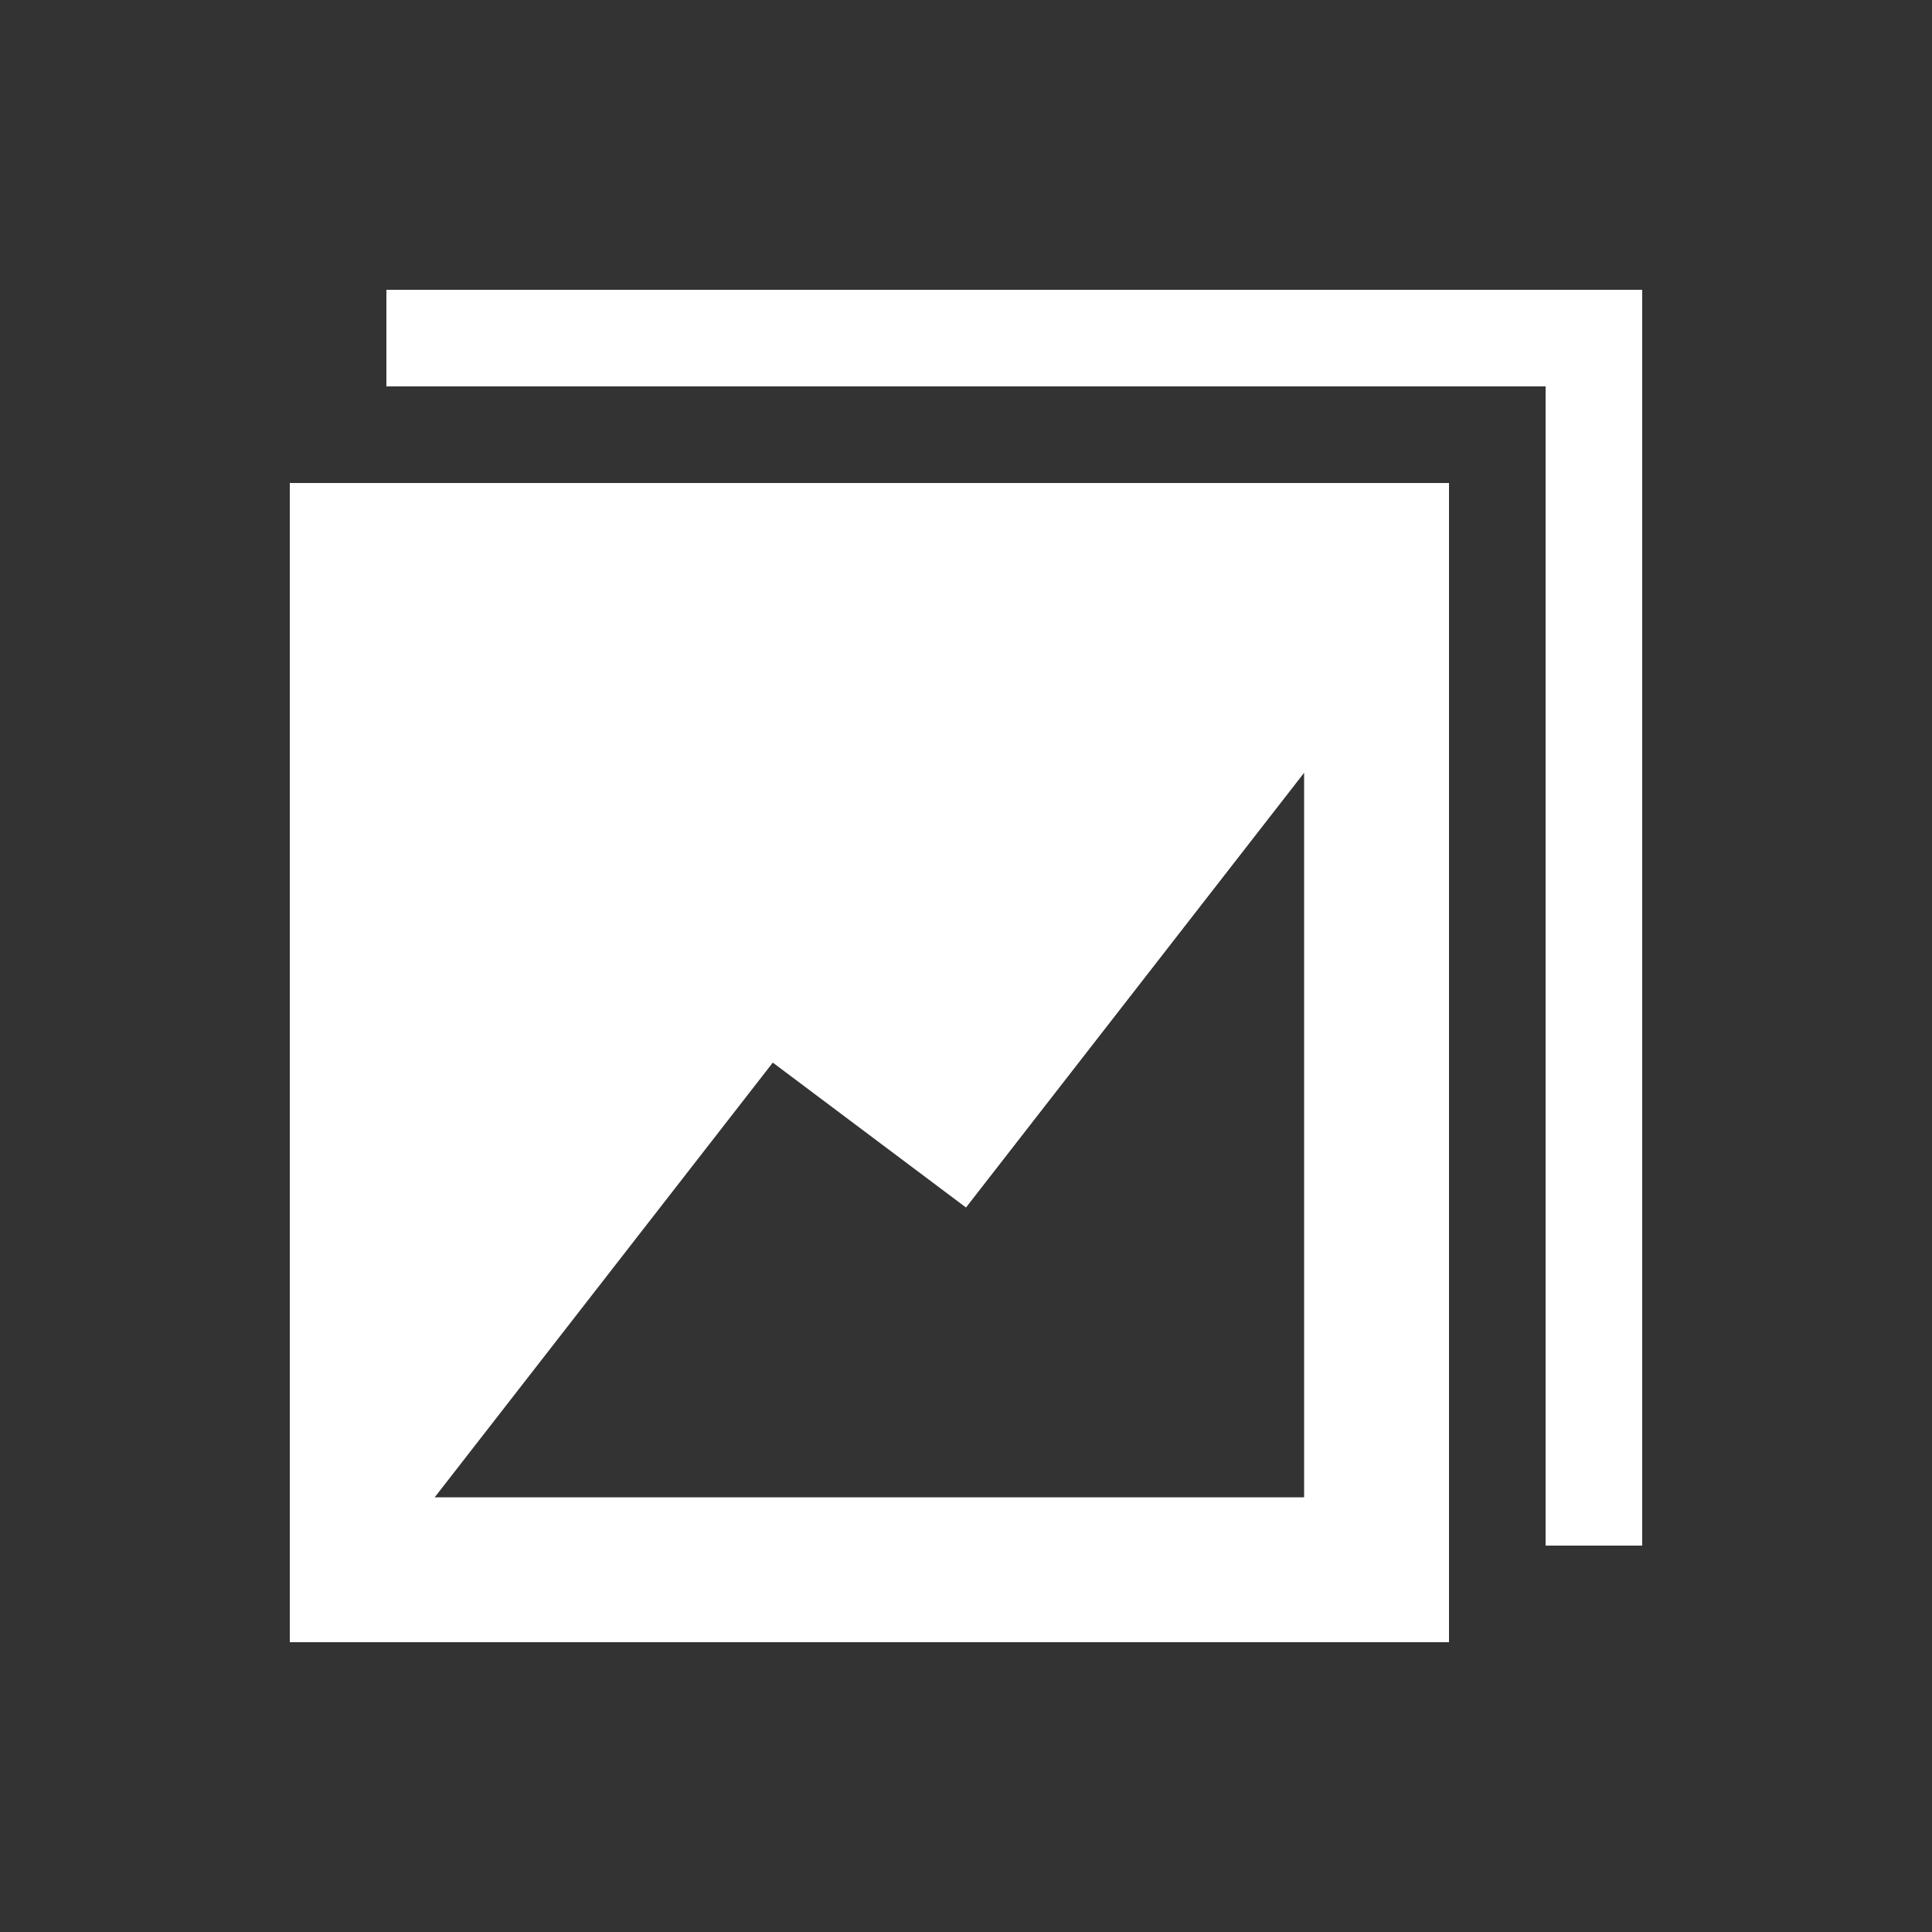
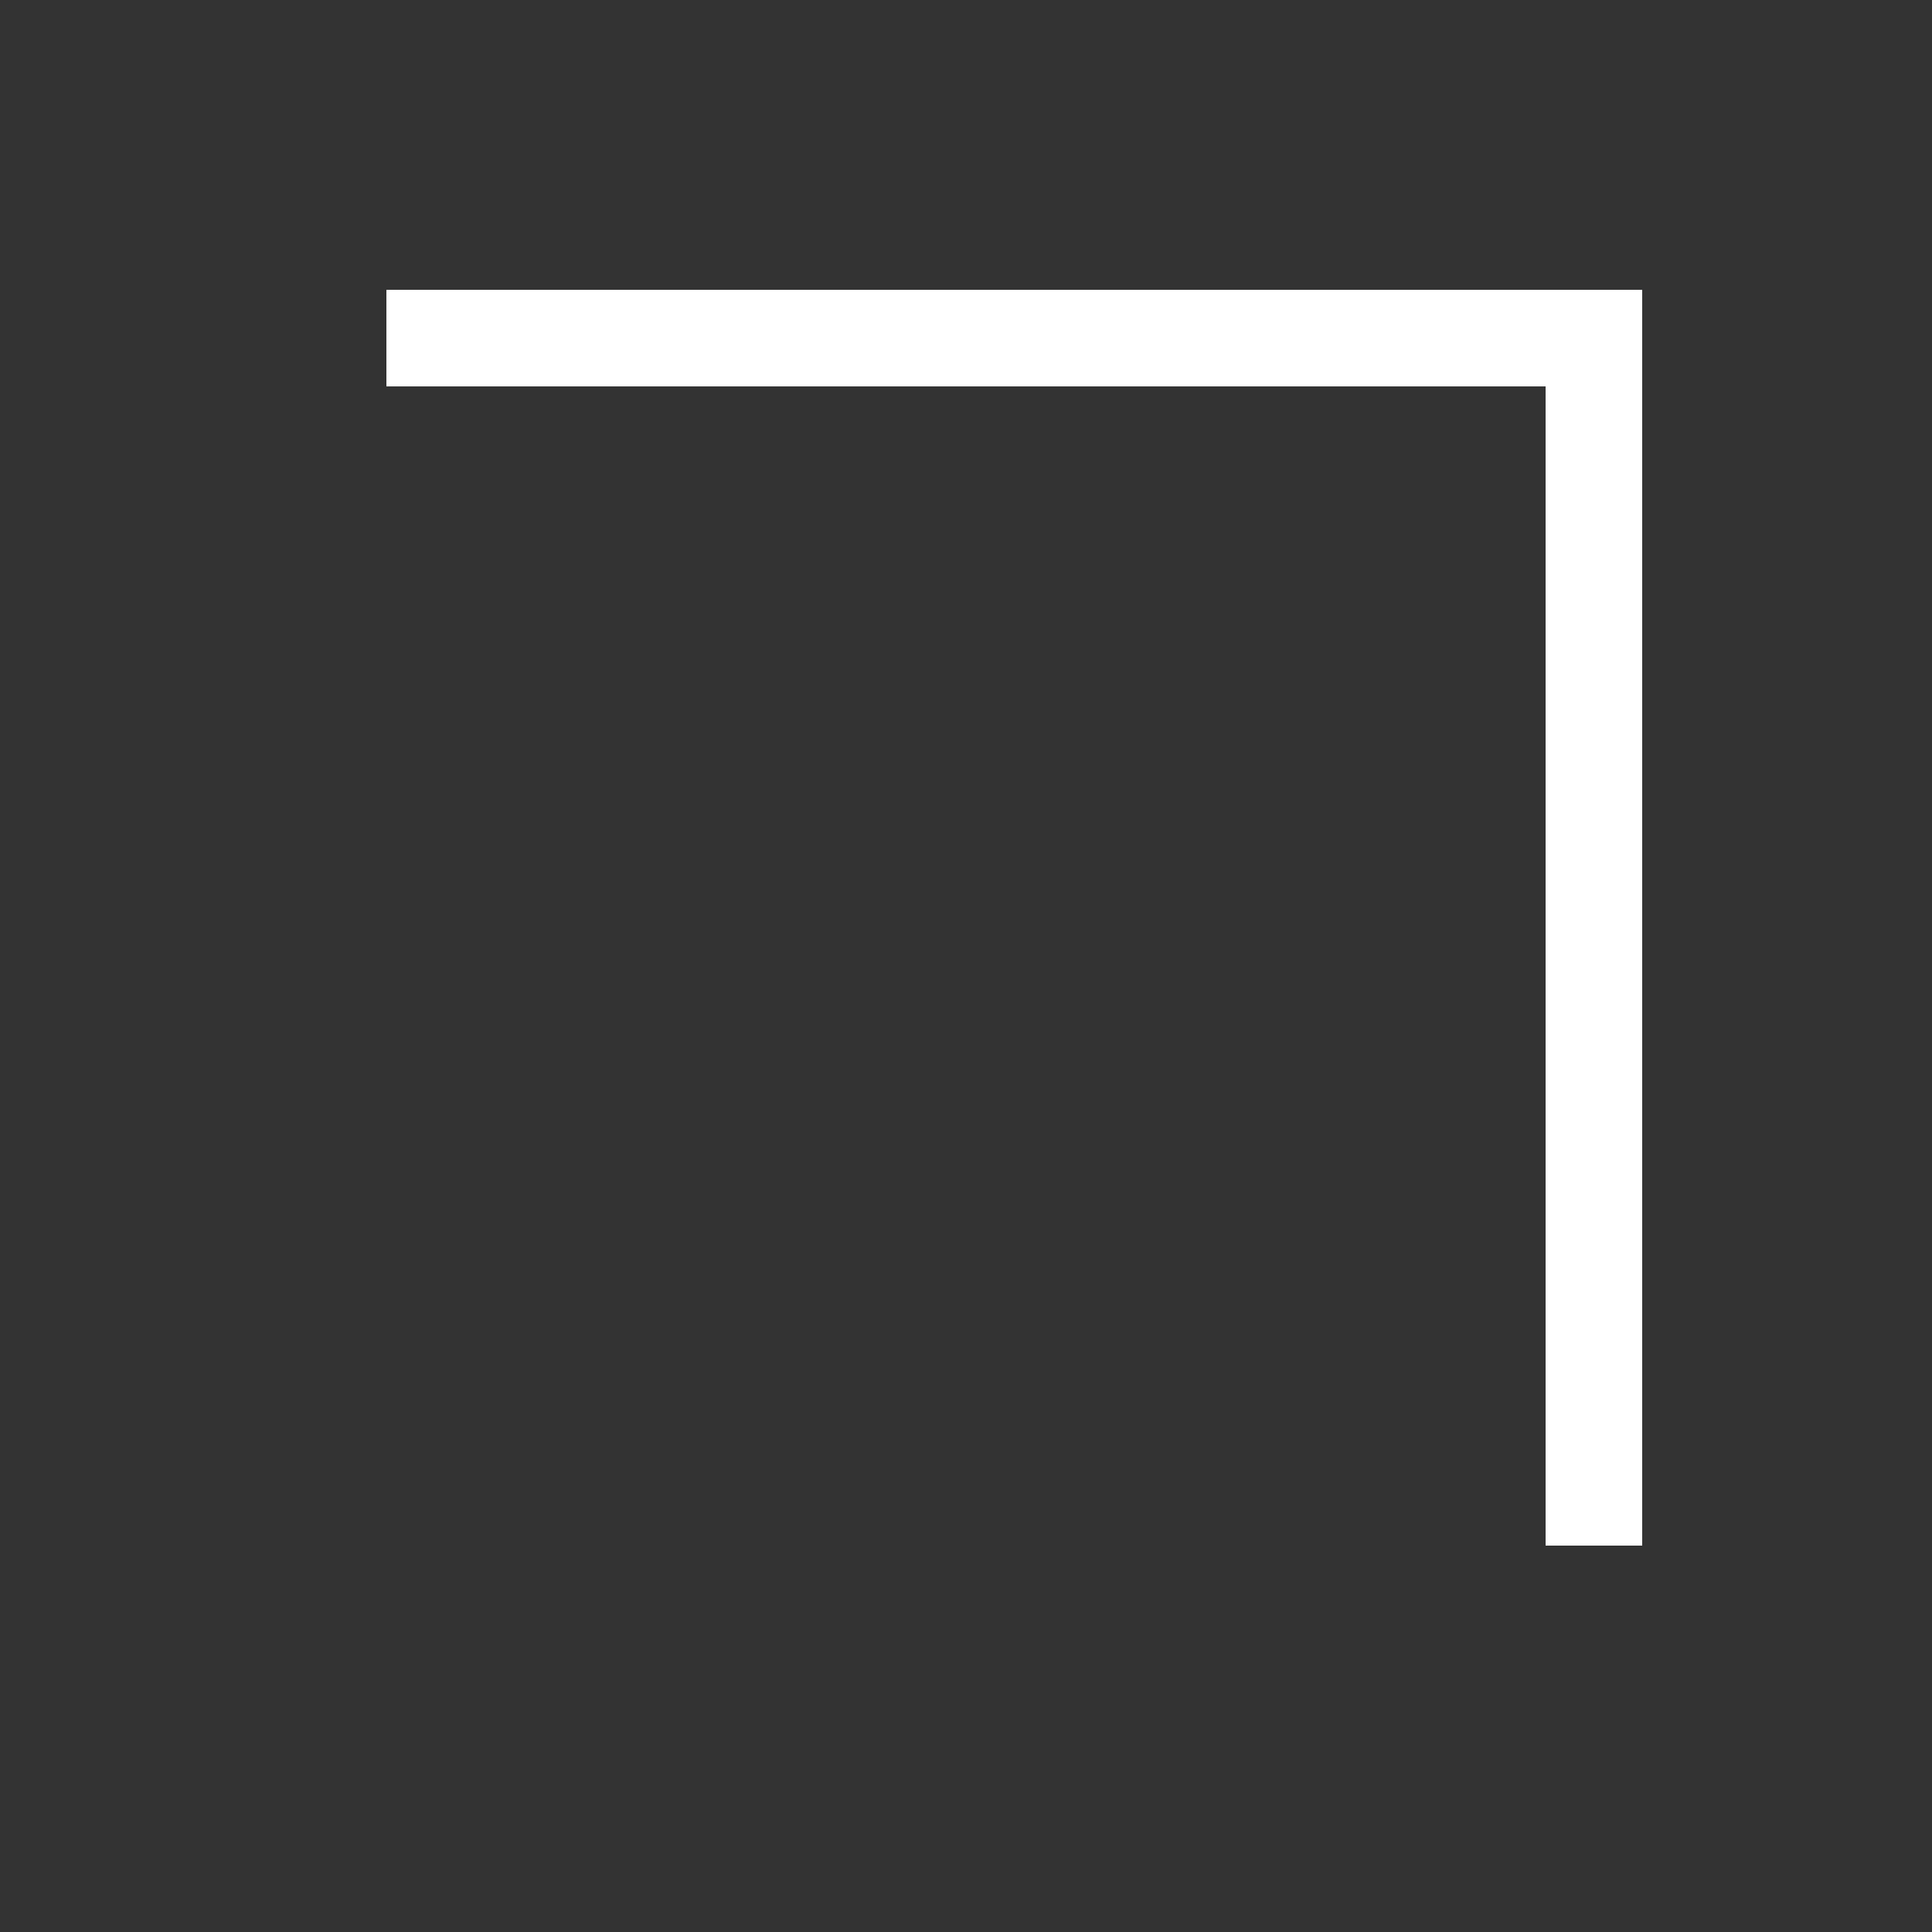
<svg xmlns="http://www.w3.org/2000/svg" id="Layer_1" data-name="Layer 1" viewBox="0 0 40 40">
  <rect x="0" y="0" width="40" height="40" fill="#333333" stroke="none" />
  <defs>
    <style>.cls-1{fill:#fff;}.cls-2{fill:none;}</style>
  </defs>
  <title>favoritos-meu-album</title>
  <rect class="cls-1" x="8" y="6" width="26" height="2" />
  <rect class="cls-1" x="32" y="6" width="2" height="26" />
-   <path class="cls-1" d="M6,10V34H30V10ZM27,31H9l7-9,4,3,7-9Z" />
-   <rect class="cls-2" width="40" height="40" />
</svg>